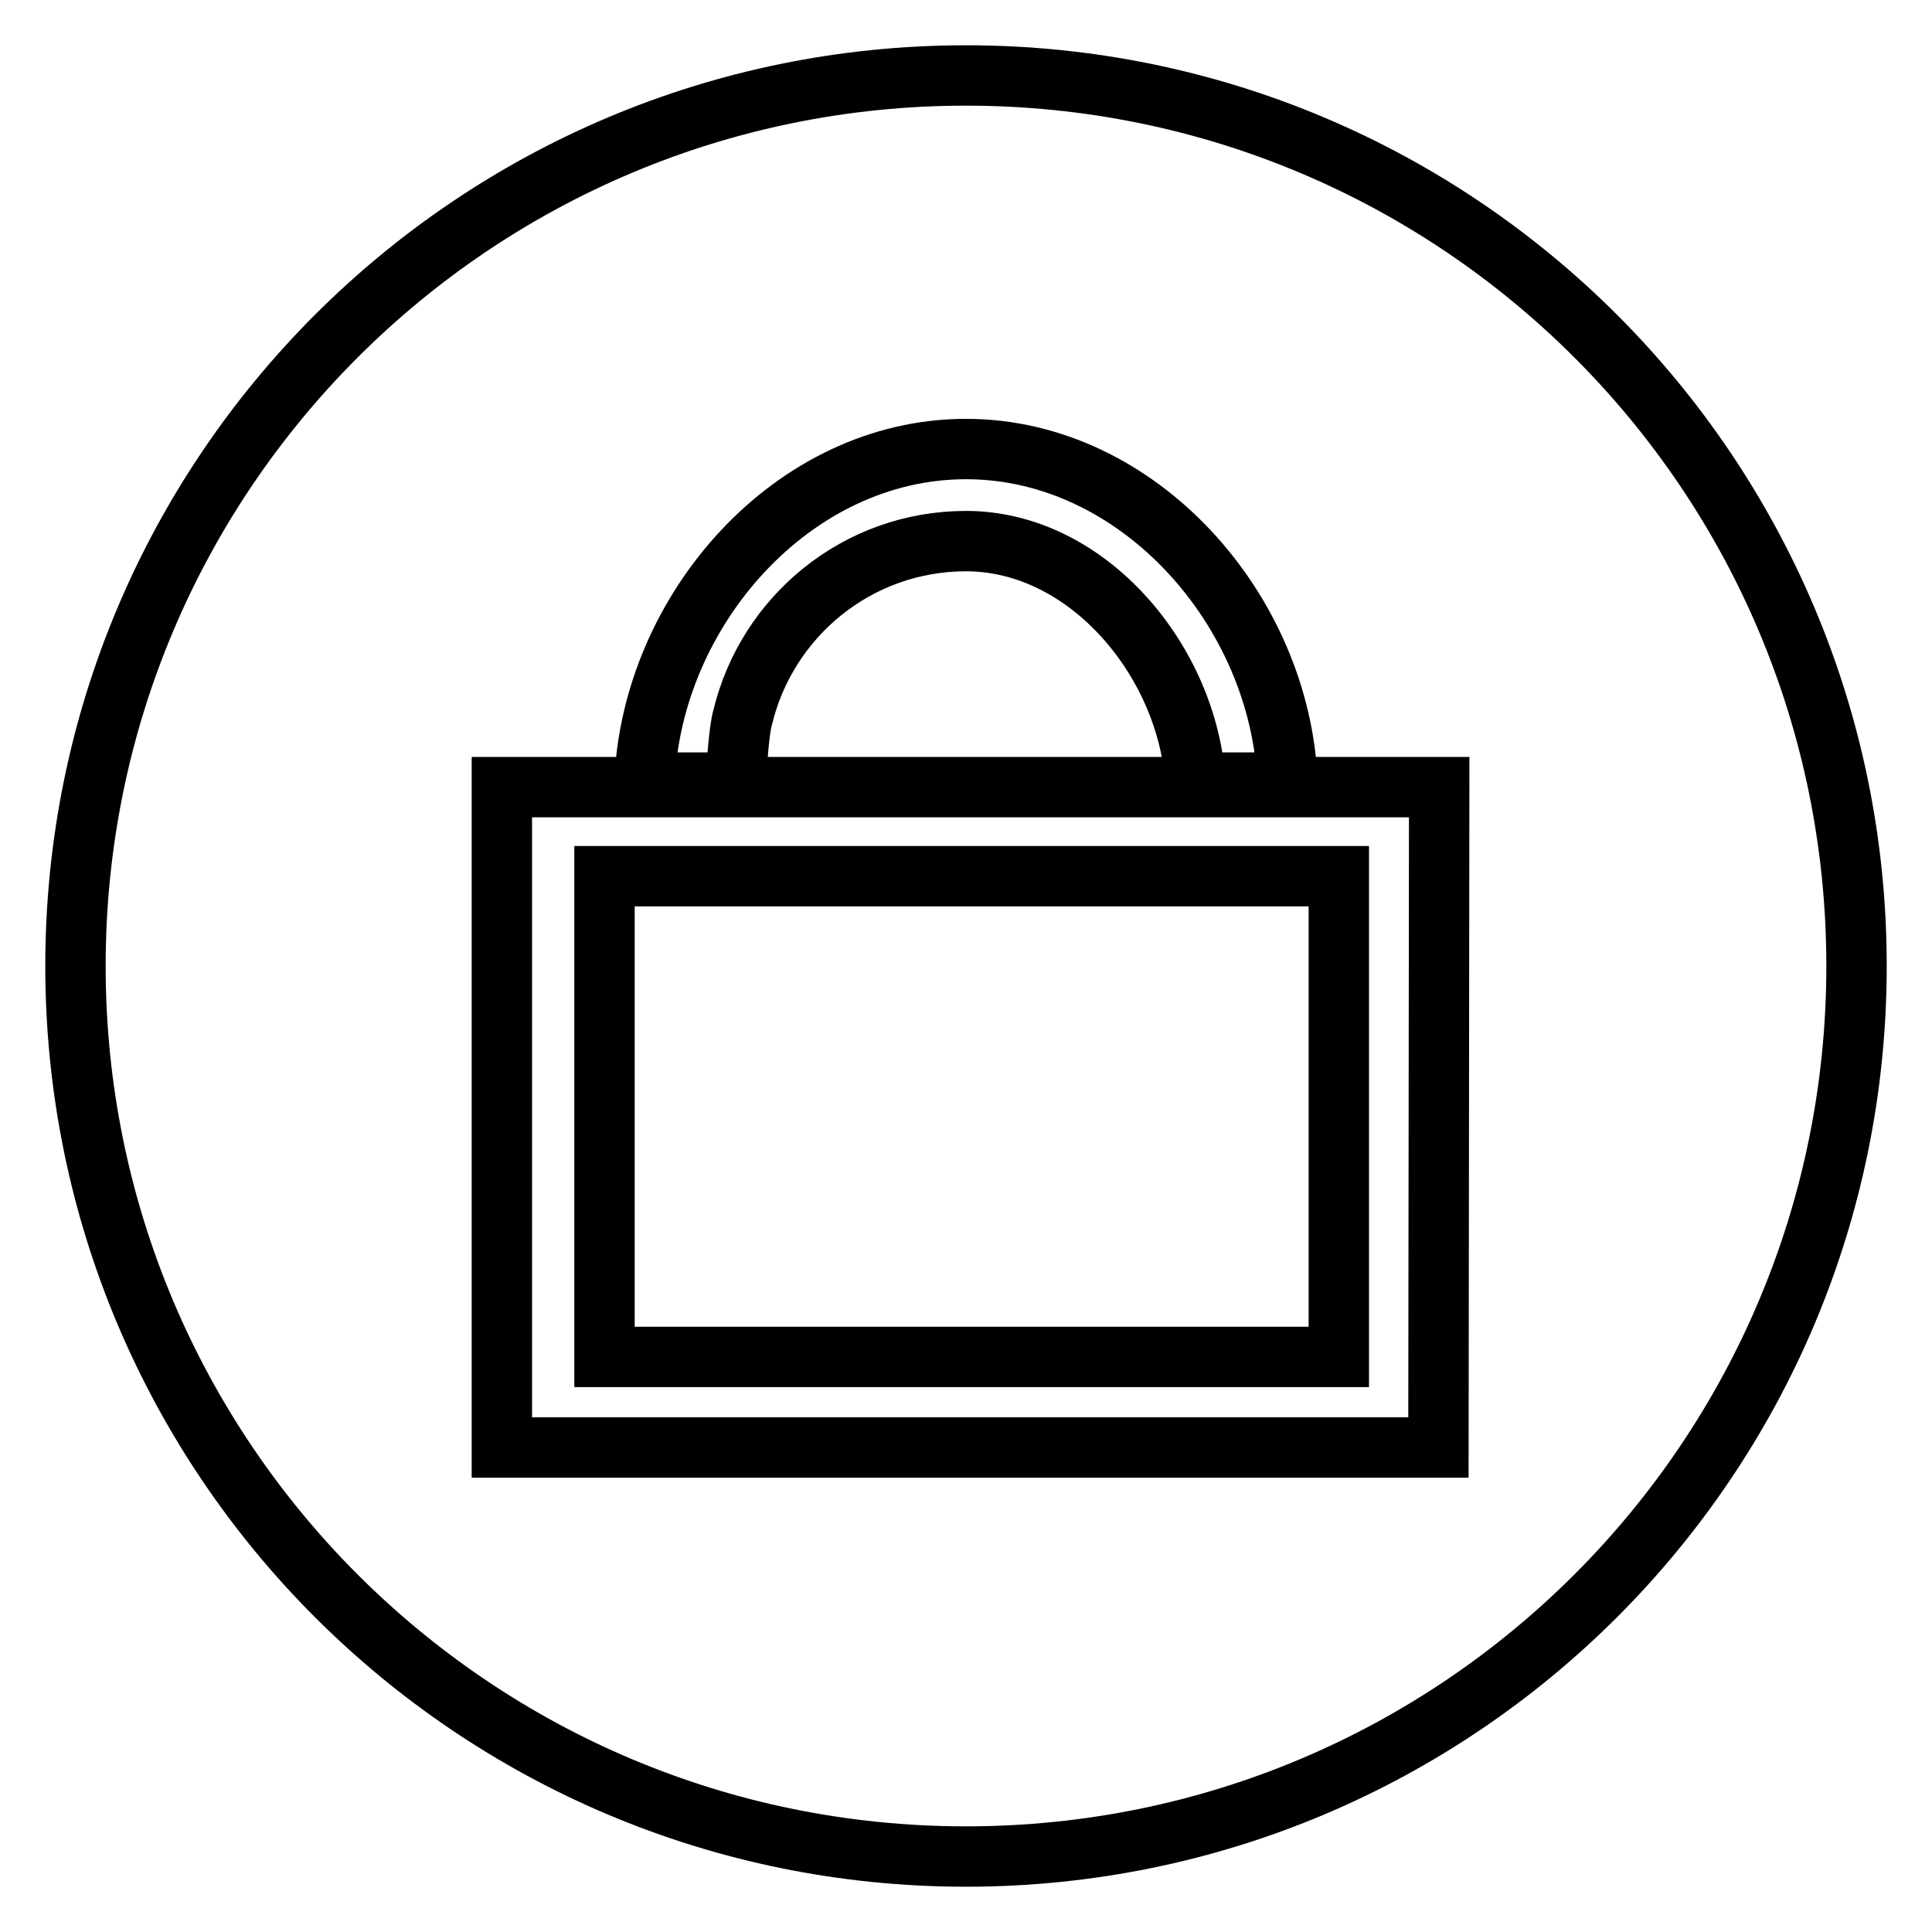
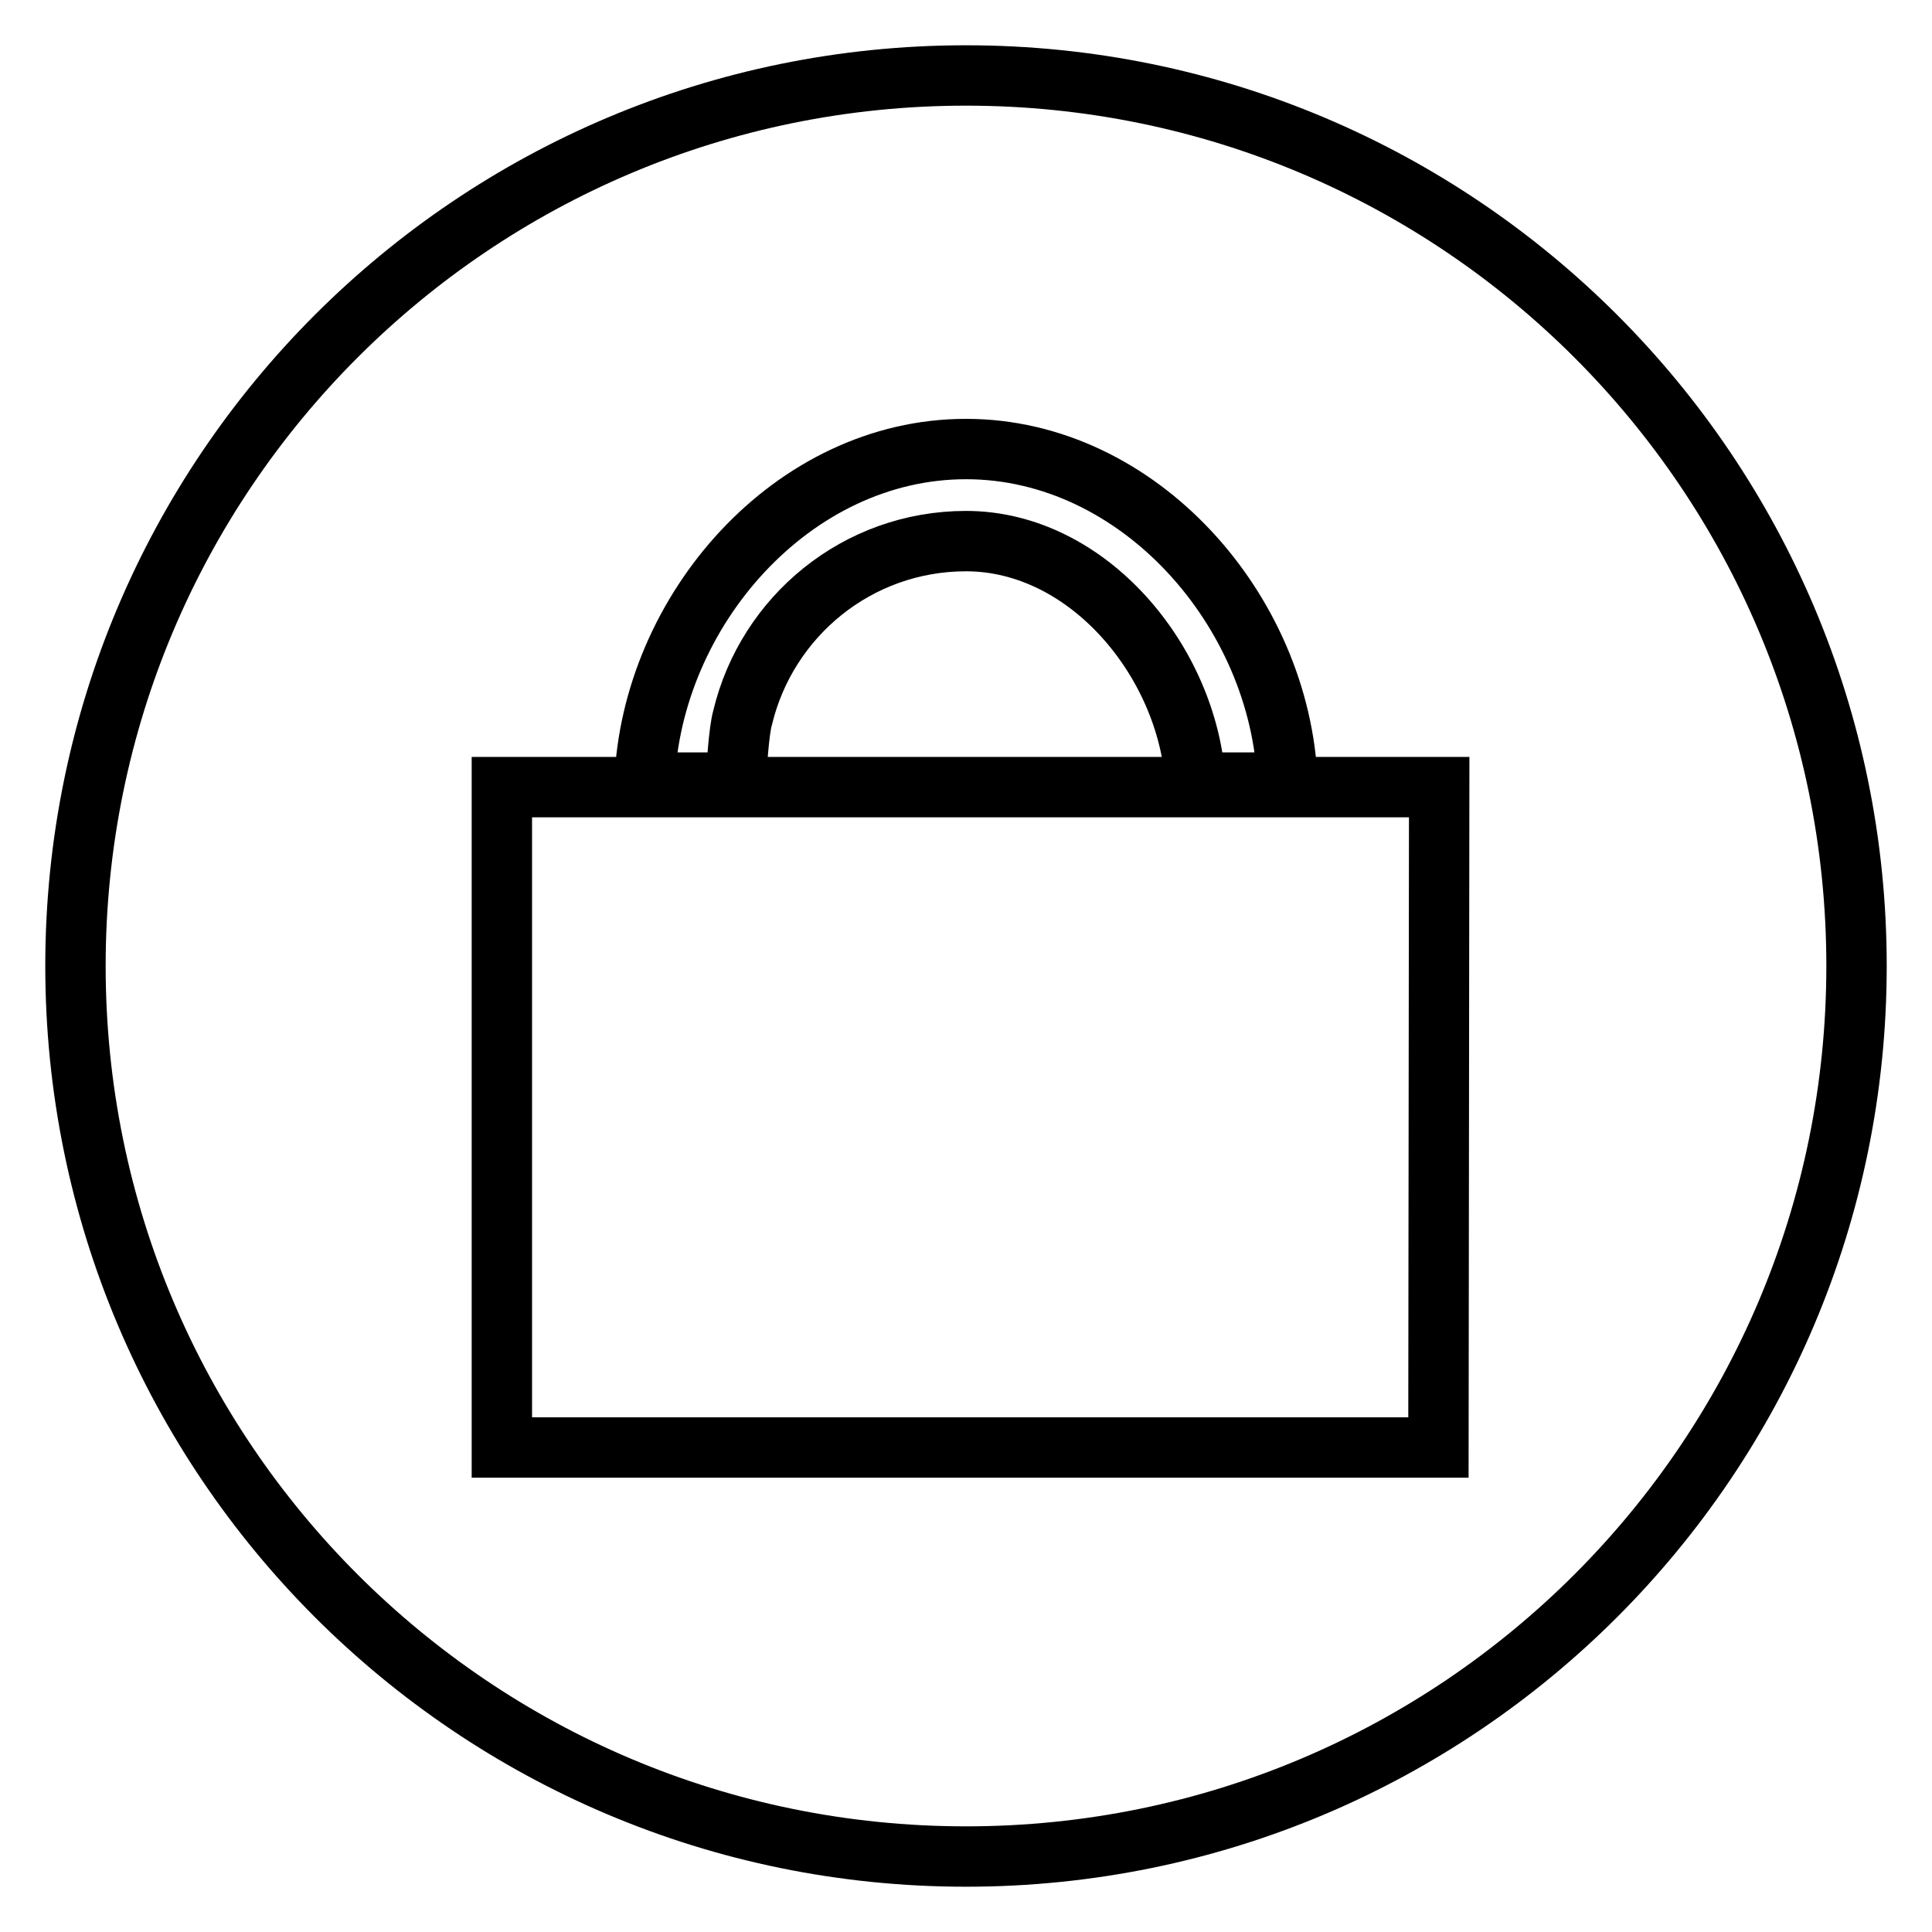
<svg xmlns="http://www.w3.org/2000/svg" version="1.1" x="0px" y="0px" viewBox="0 0 256 256" enable-background="new 0 0 256 256" xml:space="preserve">
  <g>
    <g>
      <path stroke-width="8" fill-opacity="0" stroke="#000000" d="M128,10C62.8,10,10,62.8,10,128c0,65.2,52.8,118,118,118c65.2,0,118-52.8,118-118C246,62.8,193.2,10,128,10z M128,59.5c22.9,0,41.7,21.4,42.6,44.2h-12.2c-1-16-14.2-32-30.4-32c-14.4,0-26.4,10-29.6,23.4c-0.5,1.7-0.8,6.7-0.9,8.6H85.4C86.3,80.9,105,59.5,128,59.5z M190.6,191.8h-6H72.5h-6v-87.5h6h112.2h6L190.6,191.8L190.6,191.8z" />
-       <path stroke-width="8" fill-opacity="0" stroke="#000000" d="M80.1,116.1h97.3v63.7H80.1V116.1L80.1,116.1z" />
    </g>
  </g>
</svg>